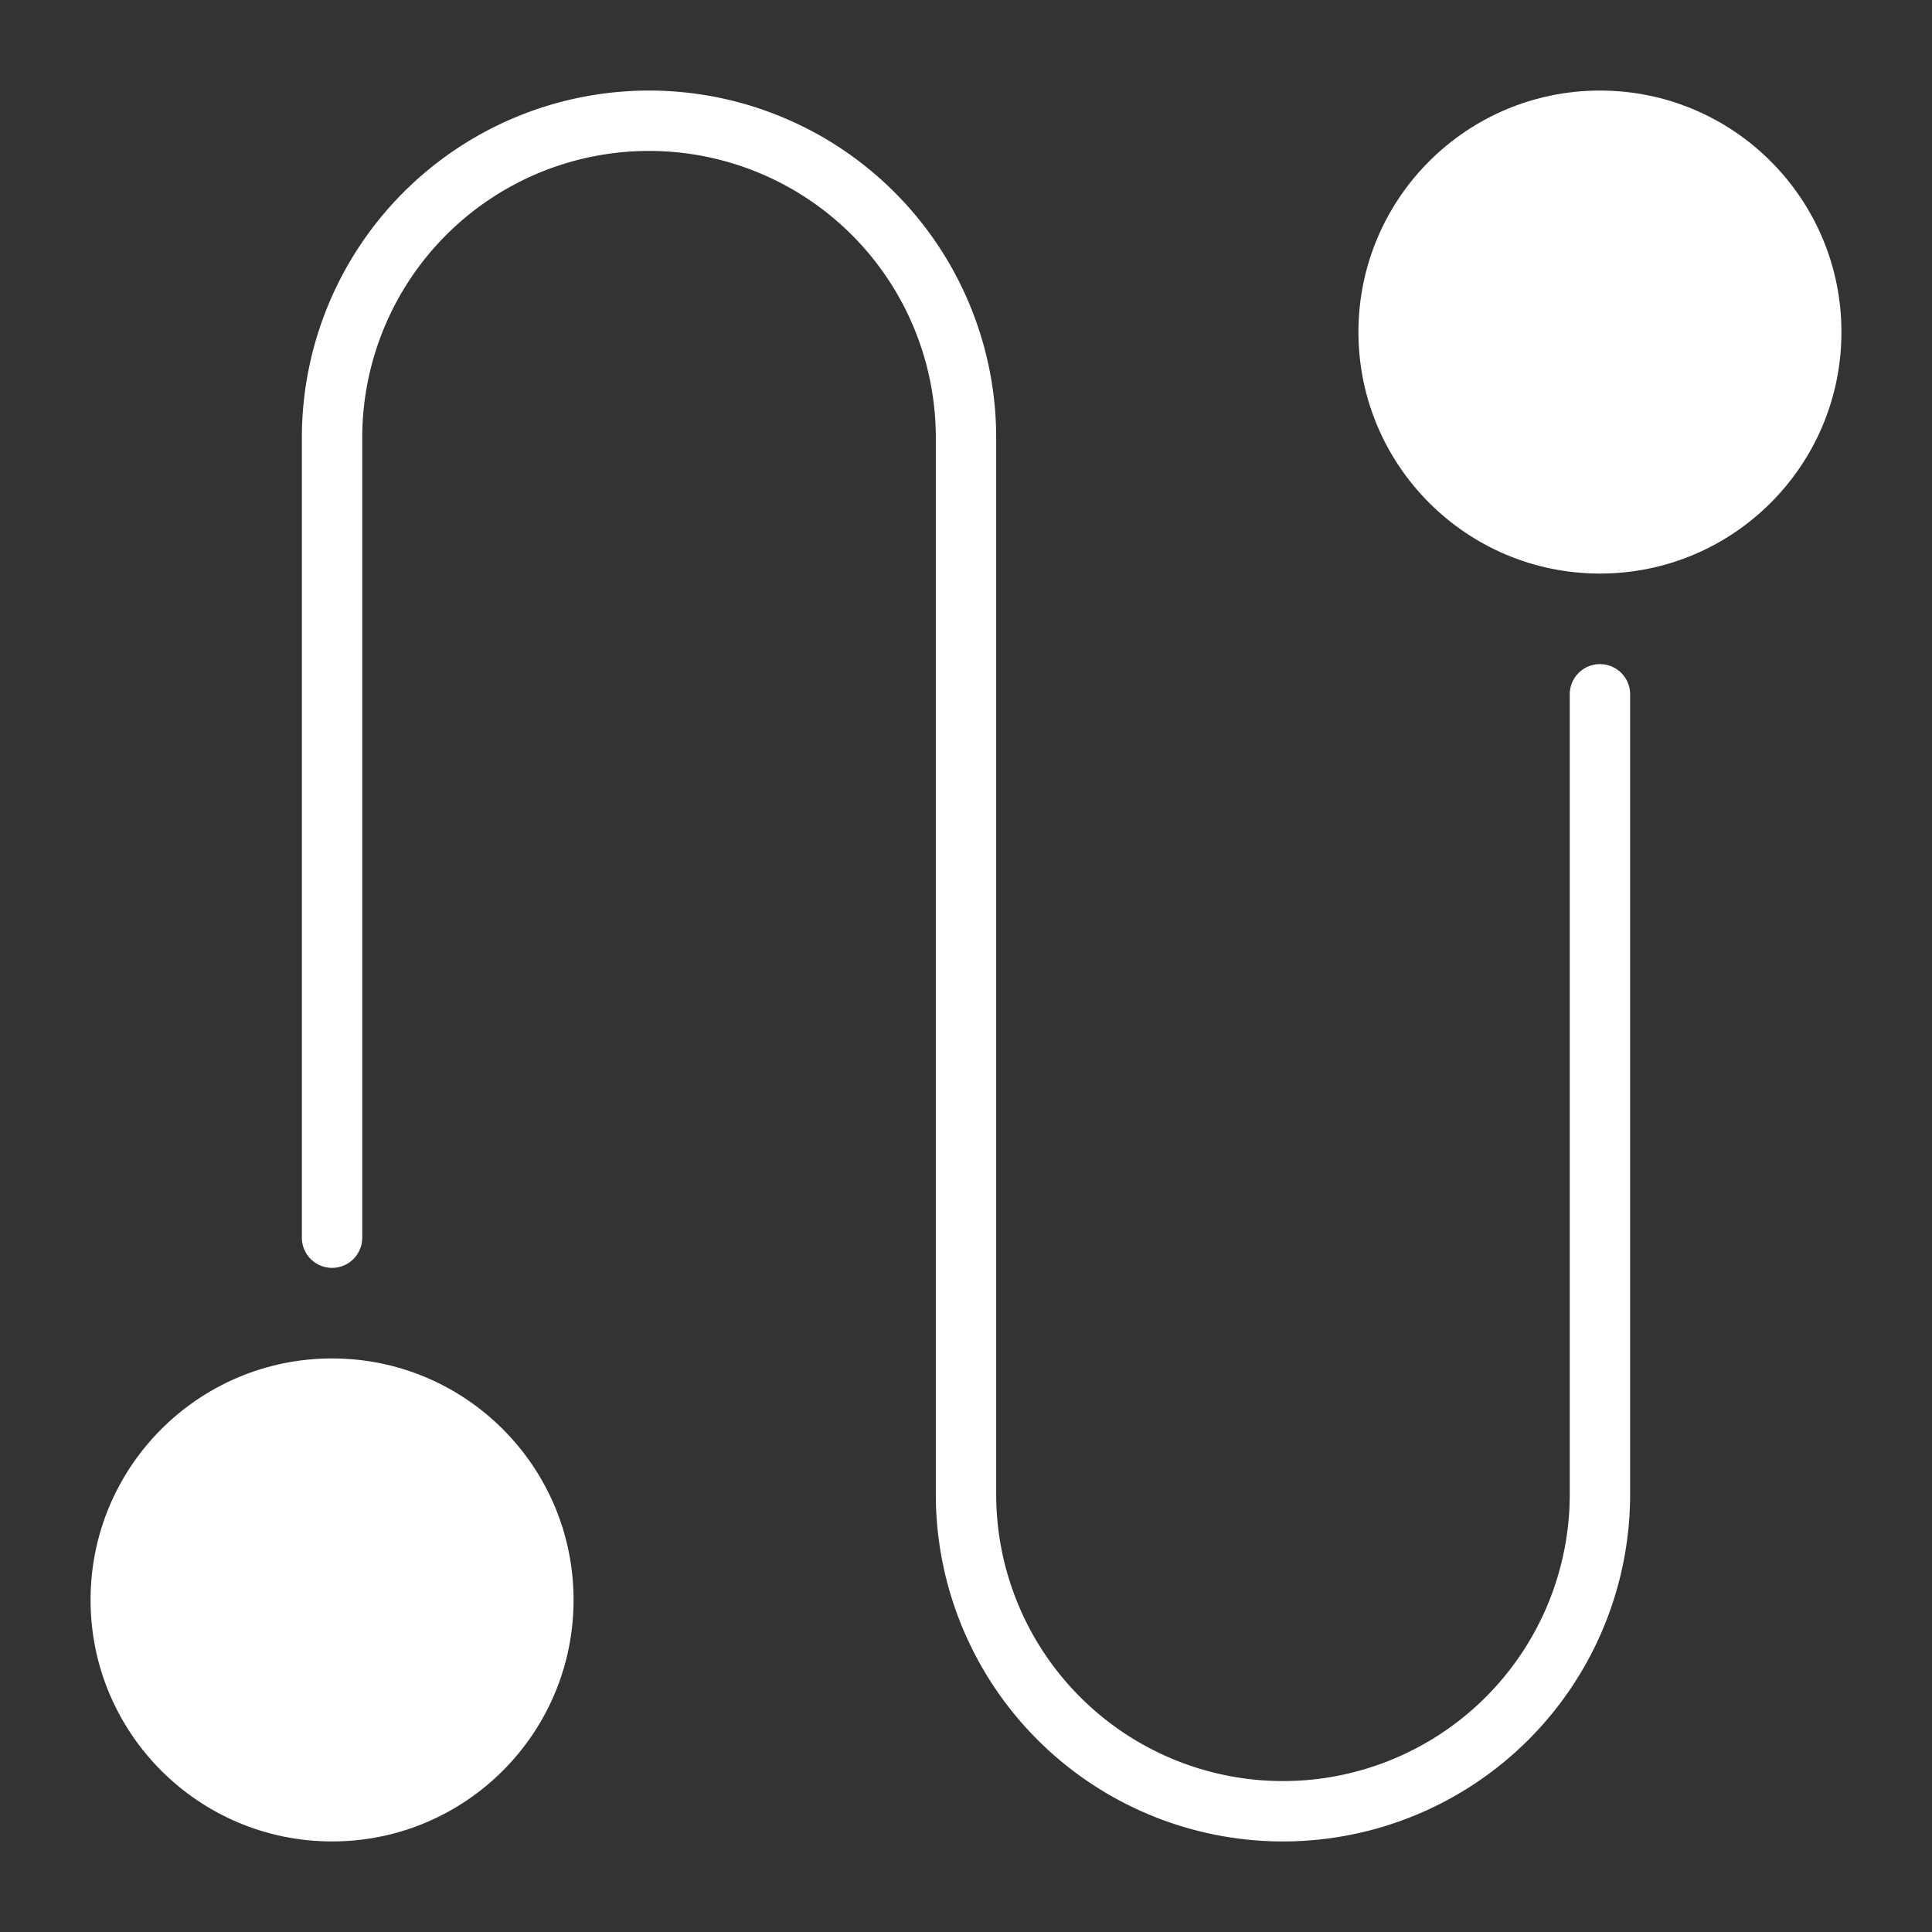
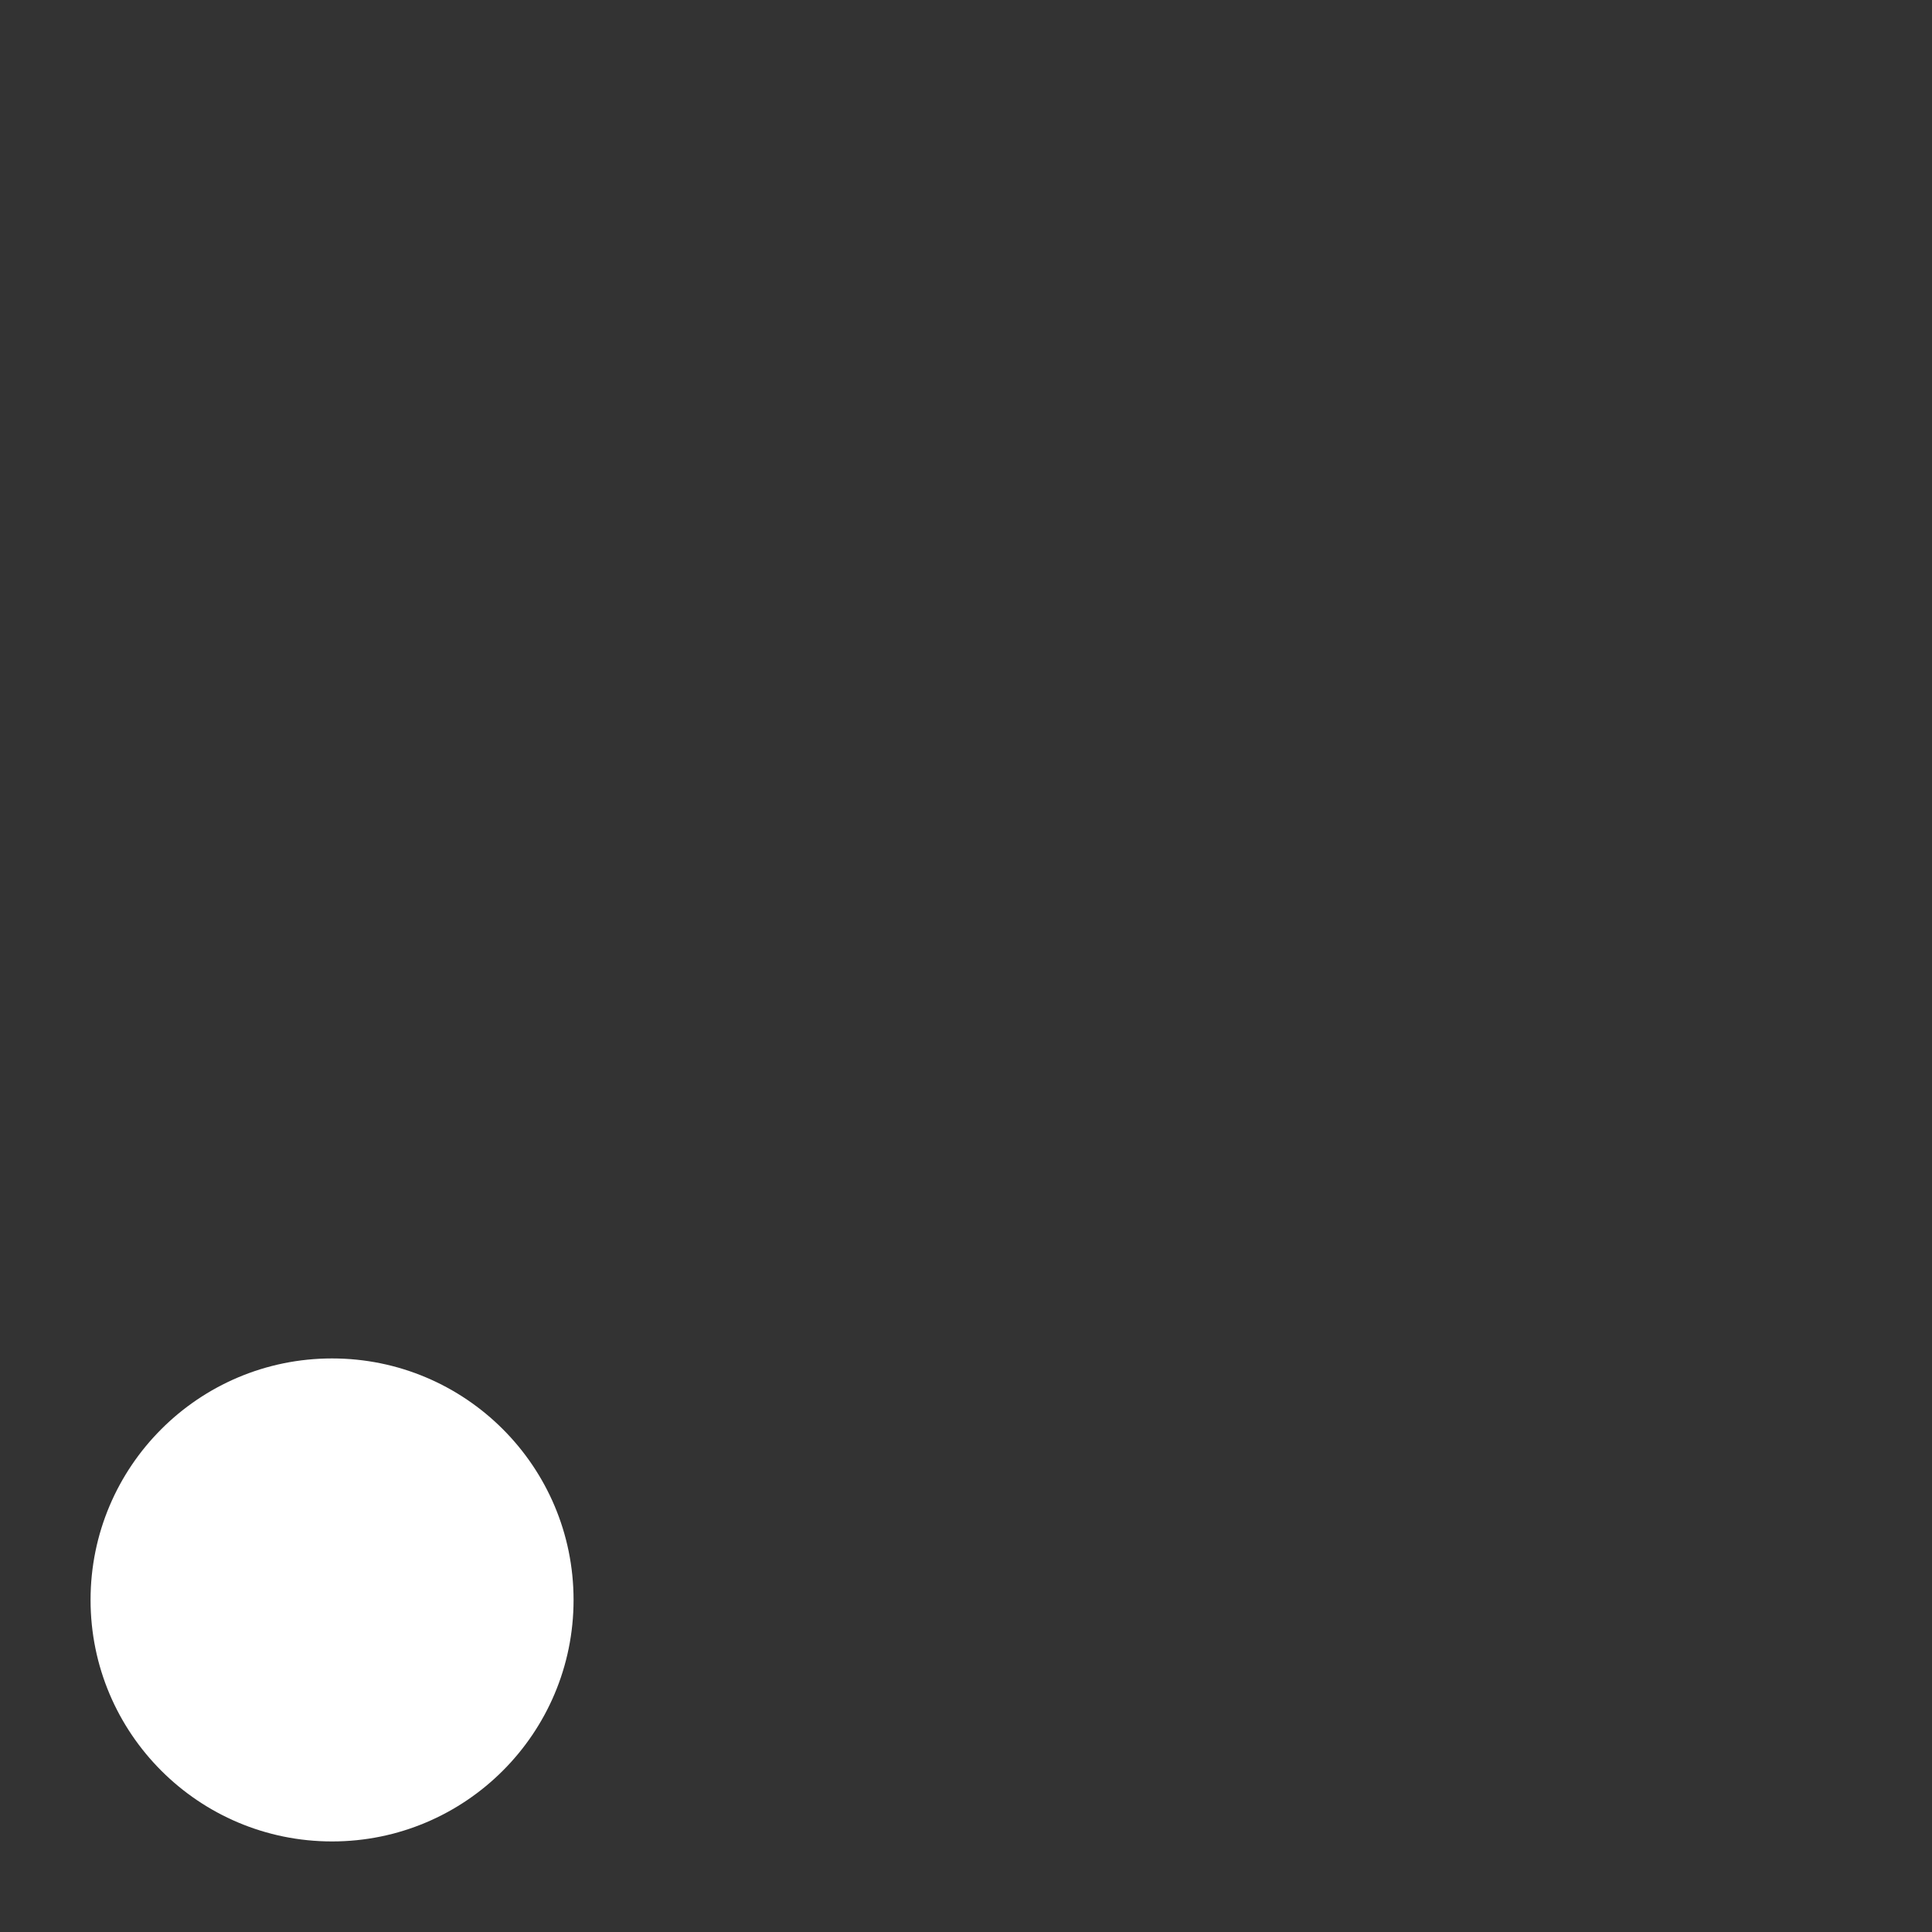
<svg xmlns="http://www.w3.org/2000/svg" height="64" width="64" viewBox="0 0 64 64">
  <rect x="0" y="0" width="64" height="64" fill="#333333" stroke="none" />
  <title>journey</title>
  <g fill="#ffffff" class="nc-icon-wrapper">
-     <path data-color="color-2" d="M53,22a1,1,0,0,0-1,1V49.5a9.5,9.5,0,0,1-19,0v-35a11.5,11.5,0,0,0-23,0V41a1,1,0,0,0,2,0V14.5a9.5,9.5,0,0,1,19,0v35a11.5,11.5,0,0,0,23,0V23A1,1,0,0,0,53,22Z" />
-     <circle cx="53" cy="11" r="8" fill="#ffffff" />
    <circle cx="11" cy="53" r="8" fill="#ffffff" />
  </g>
</svg>